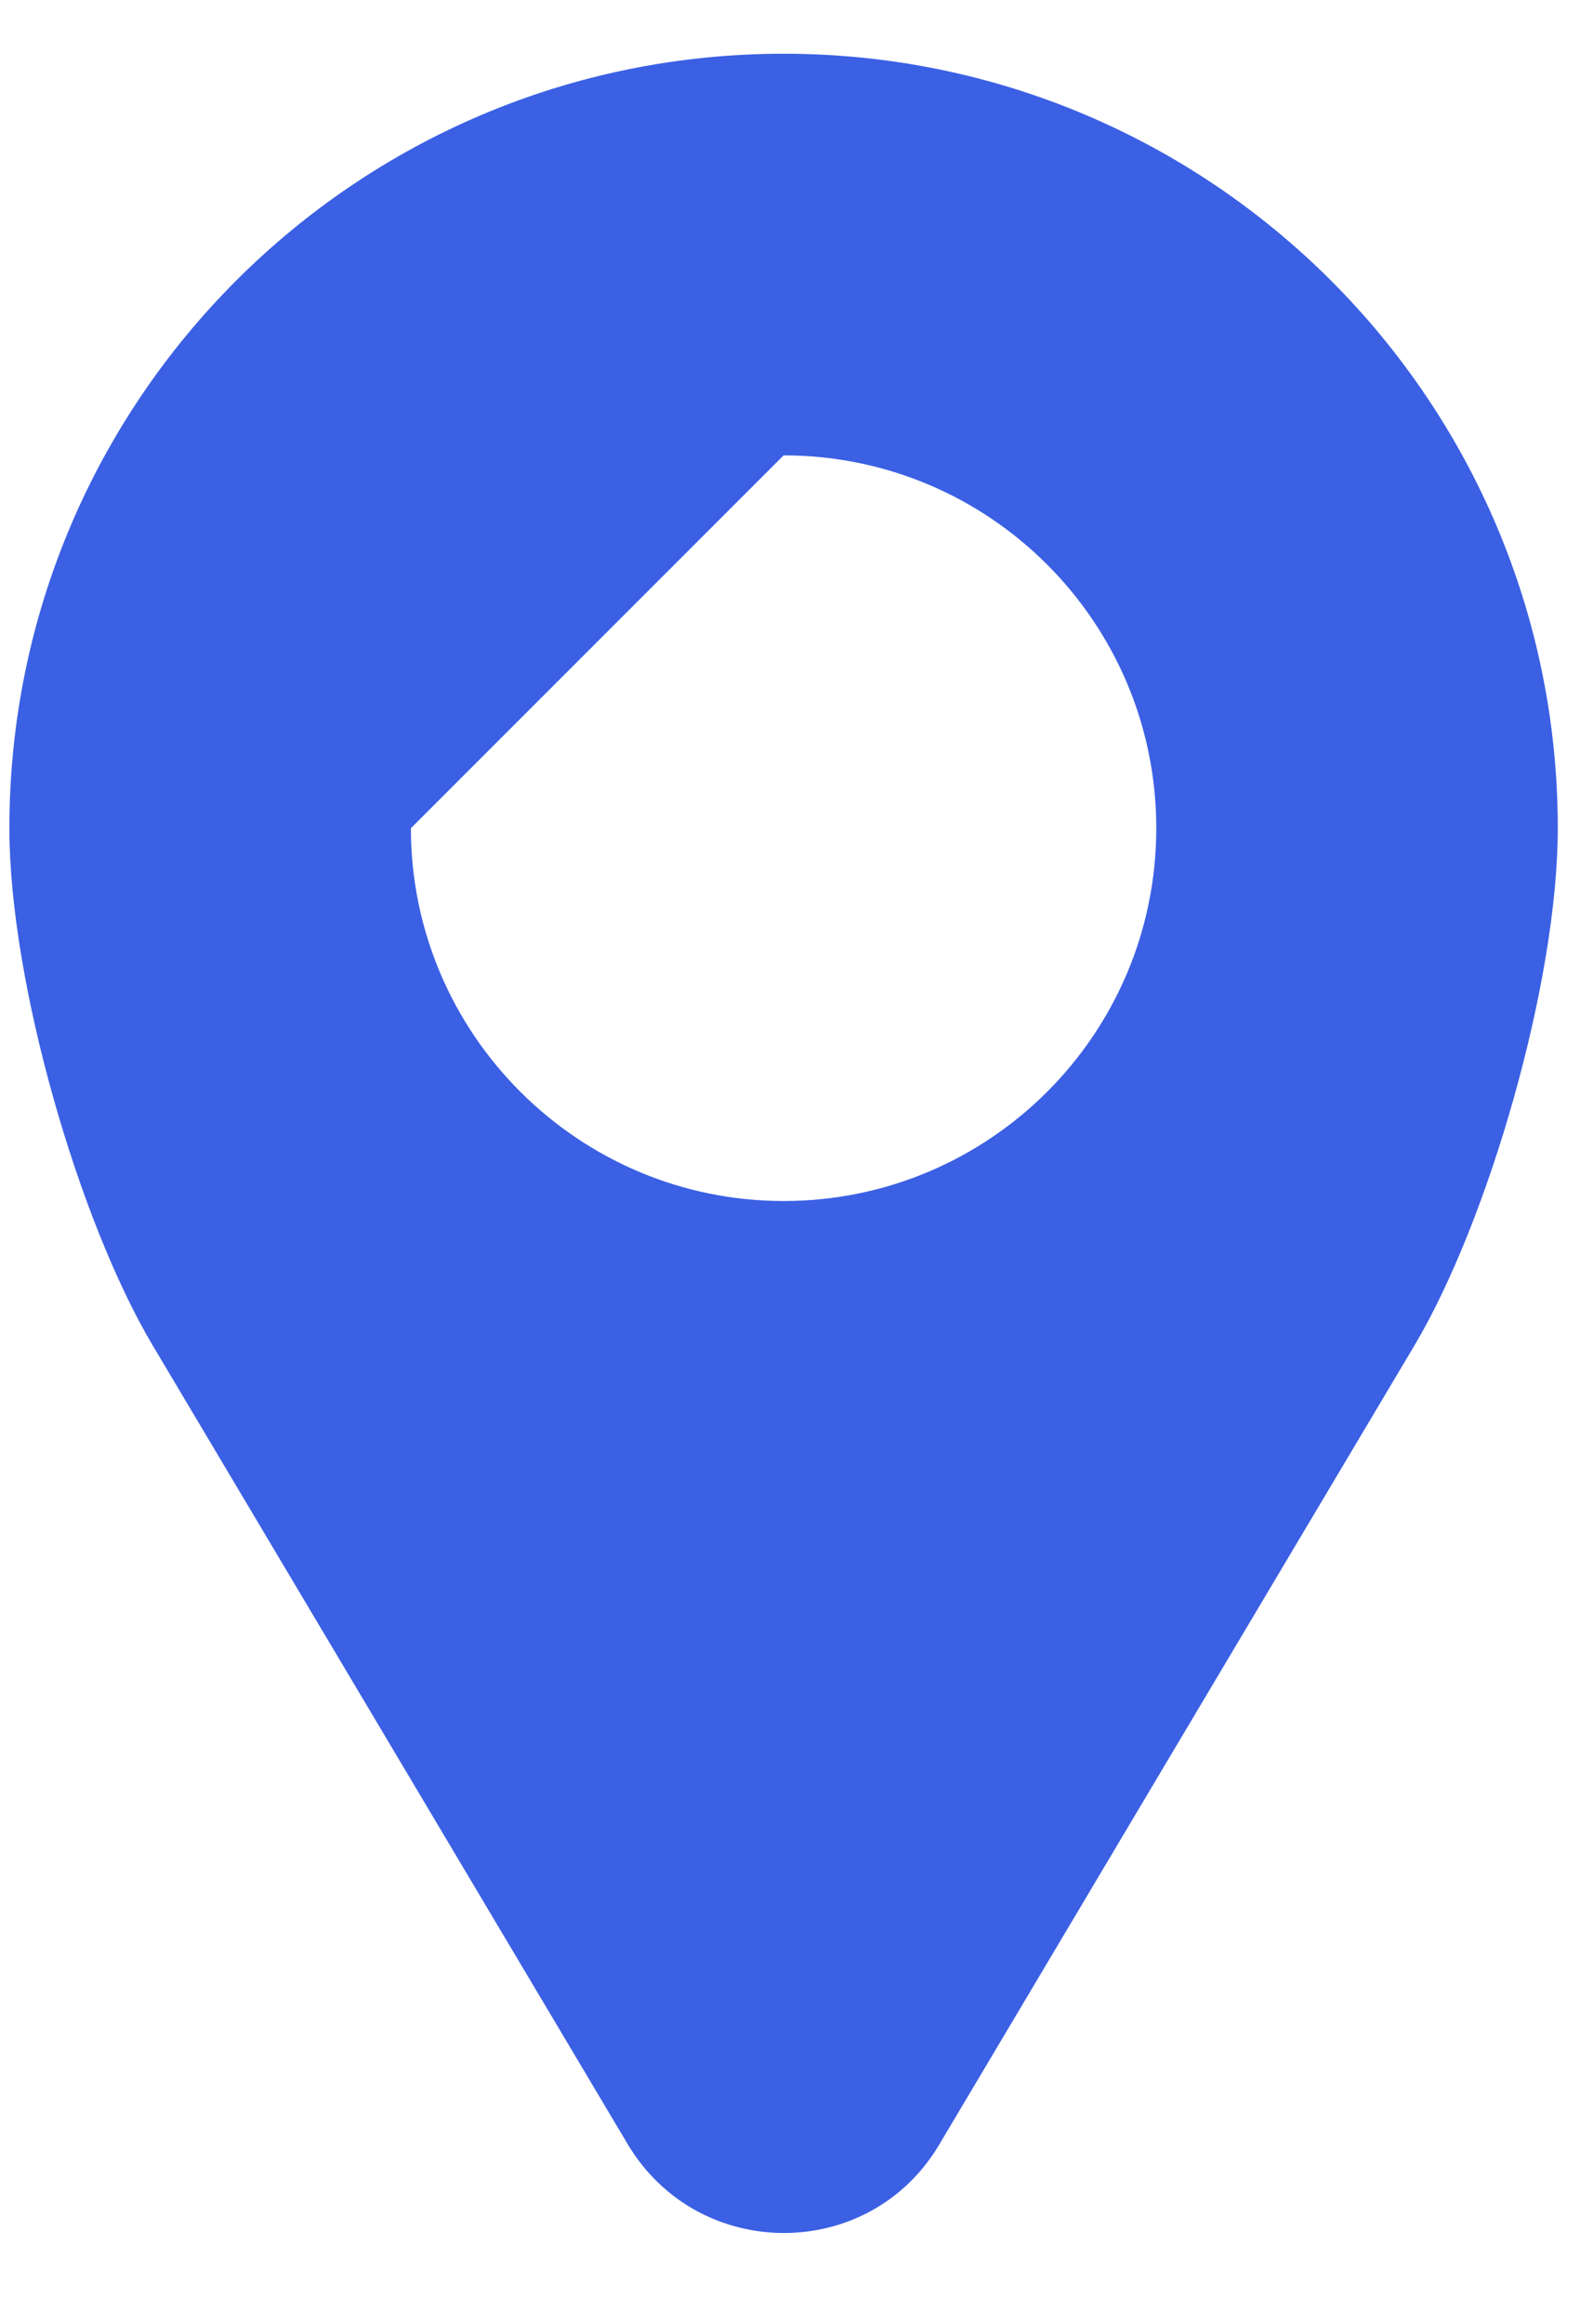
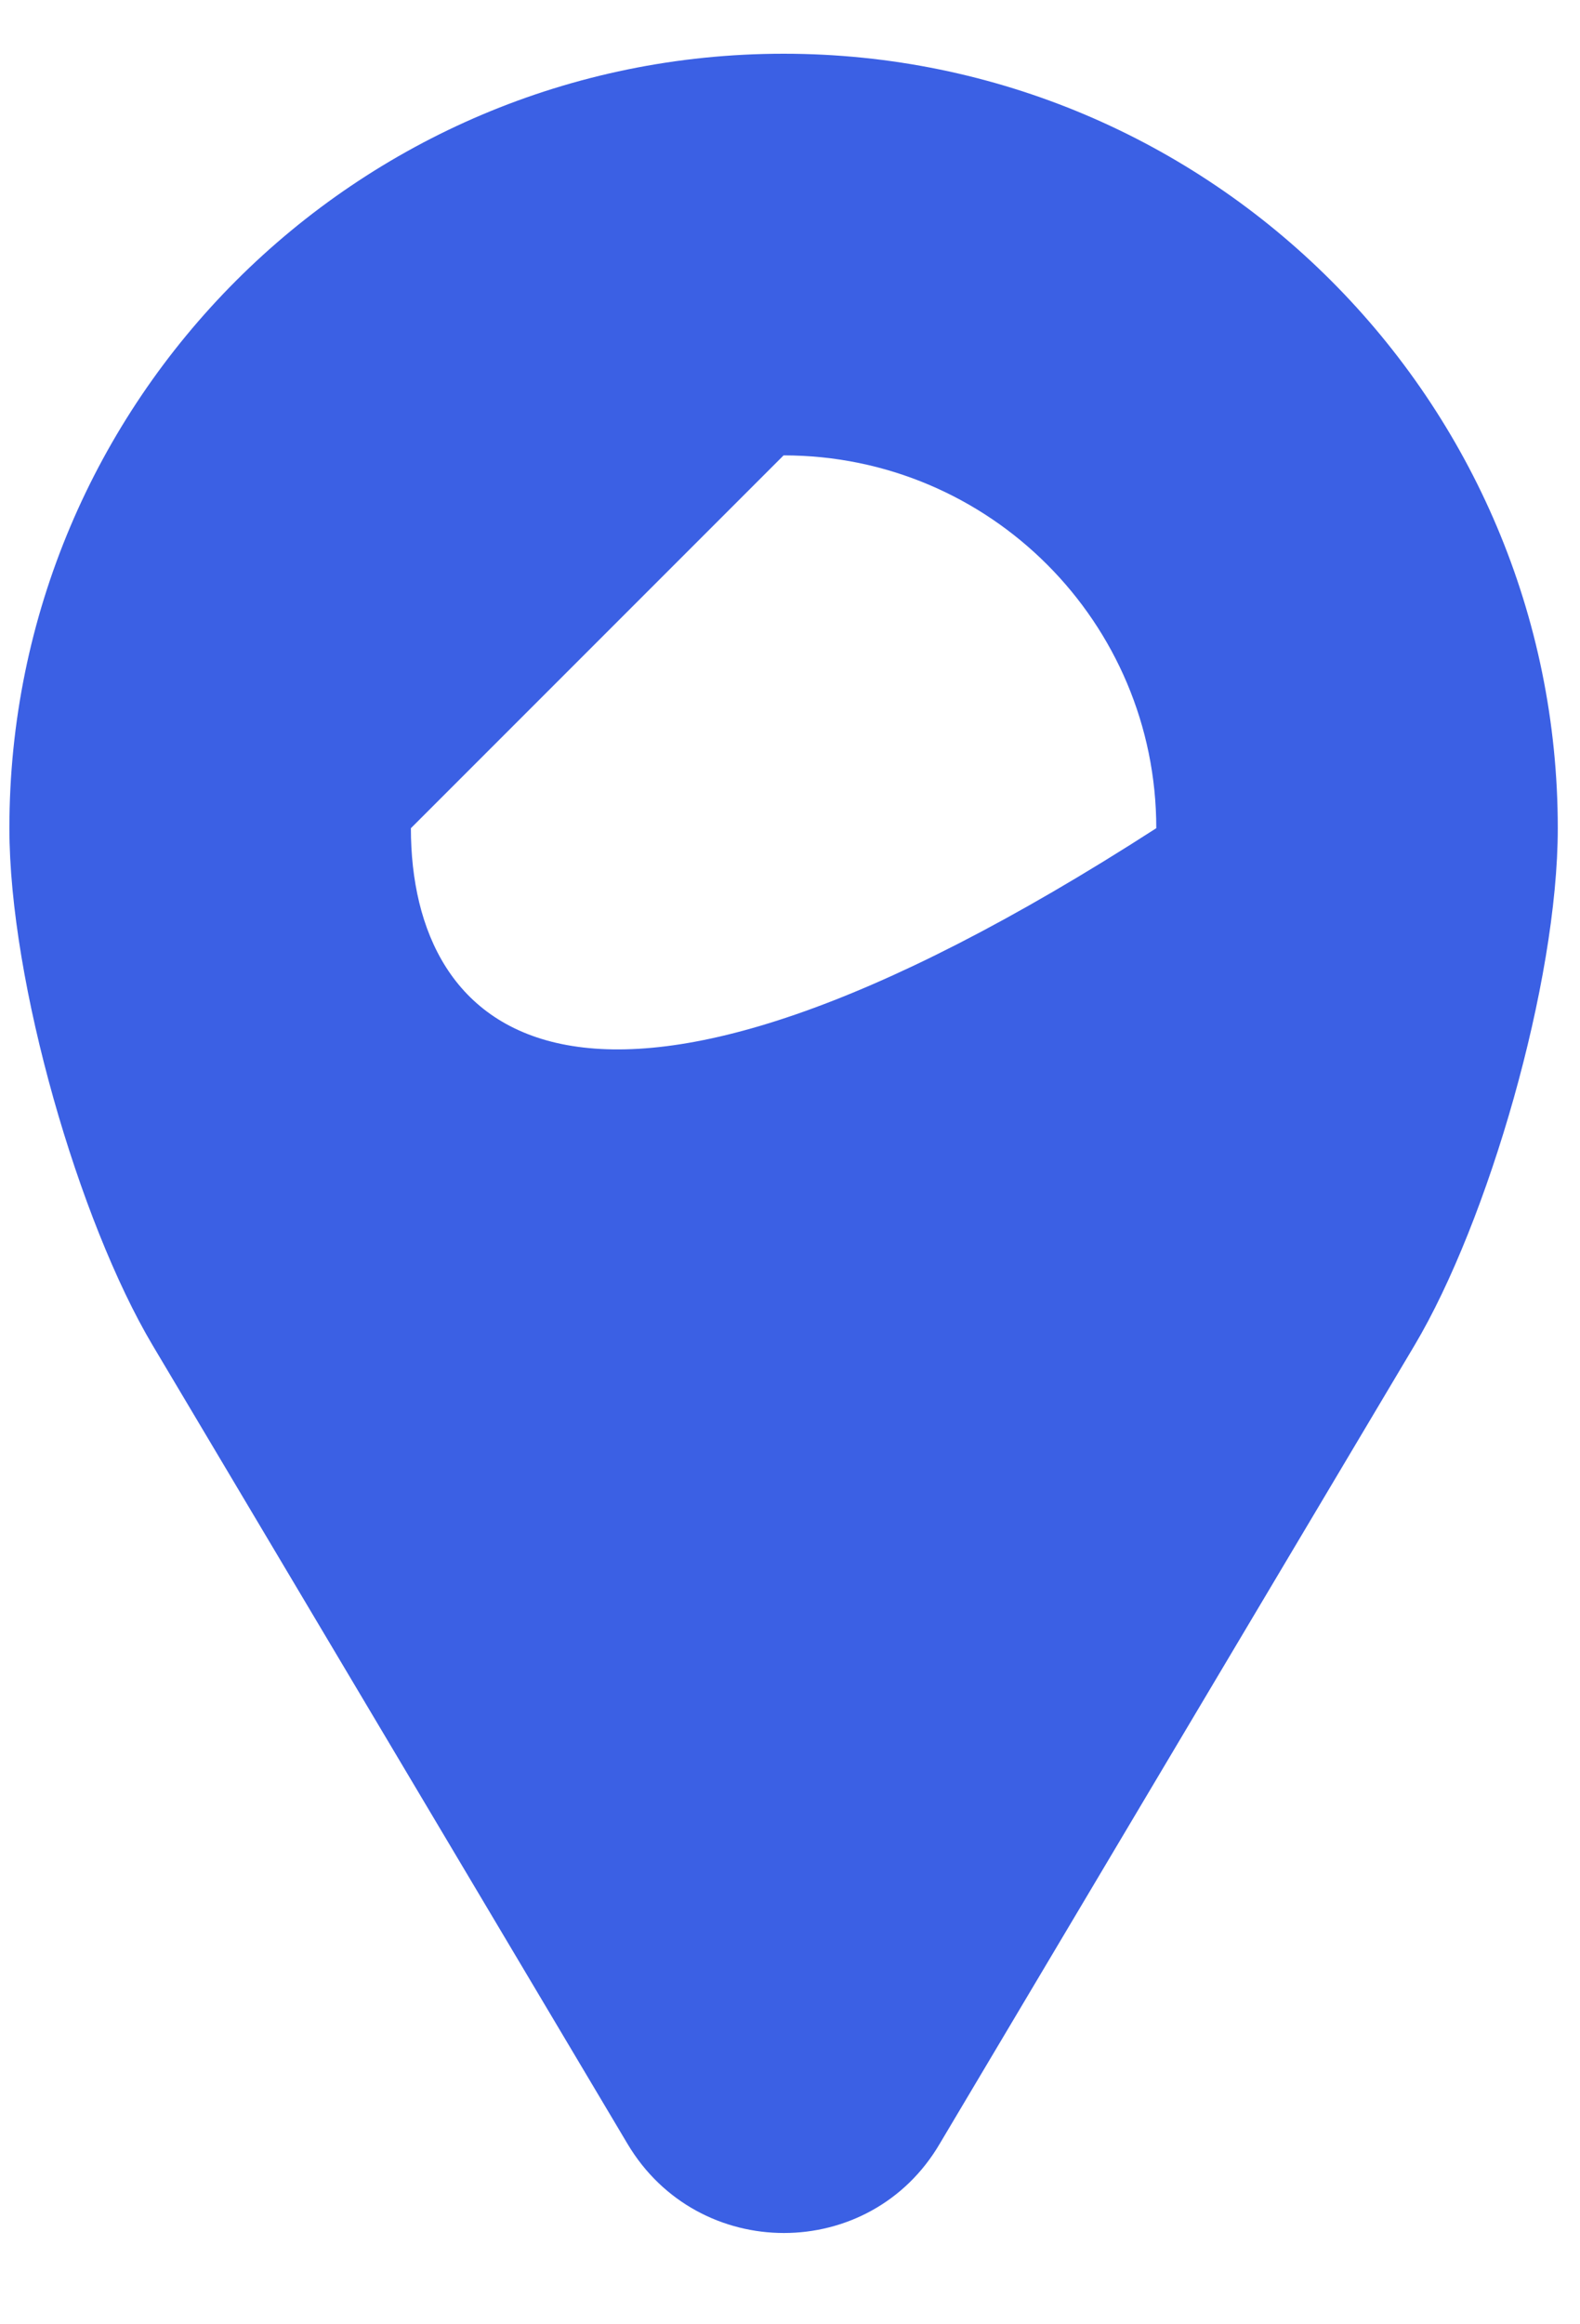
<svg xmlns="http://www.w3.org/2000/svg" viewBox="0 0 17.00 25.00">
-   <path fill="#3b60e4" stroke="none" fill-opacity="1" stroke-width="1" stroke-opacity="1" id="tSvg30a6c159d3" title="Path 3" d="M8.431 0.578C3.831 0.578 0.101 4.308 0.101 8.908C0.101 10.568 0.851 13.138 1.641 14.468C3.344 17.331 5.047 20.194 6.751 23.058C7.511 24.338 9.361 24.338 10.111 23.058C11.814 20.194 13.517 17.331 15.221 14.468C16.011 13.138 16.761 10.568 16.761 8.908C16.761 4.308 13.031 0.578 8.431 0.578ZM8.431 4.898C10.651 4.898 12.441 6.698 12.441 8.908C12.441 11.128 10.641 12.918 8.431 12.918C6.221 12.918 4.421 11.118 4.421 8.908" />
+   <path fill="#3b60e4" stroke="none" fill-opacity="1" stroke-width="1" stroke-opacity="1" id="tSvg30a6c159d3" title="Path 3" d="M8.431 0.578C3.831 0.578 0.101 4.308 0.101 8.908C0.101 10.568 0.851 13.138 1.641 14.468C3.344 17.331 5.047 20.194 6.751 23.058C7.511 24.338 9.361 24.338 10.111 23.058C11.814 20.194 13.517 17.331 15.221 14.468C16.011 13.138 16.761 10.568 16.761 8.908C16.761 4.308 13.031 0.578 8.431 0.578ZM8.431 4.898C10.651 4.898 12.441 6.698 12.441 8.908C6.221 12.918 4.421 11.118 4.421 8.908" />
</svg>